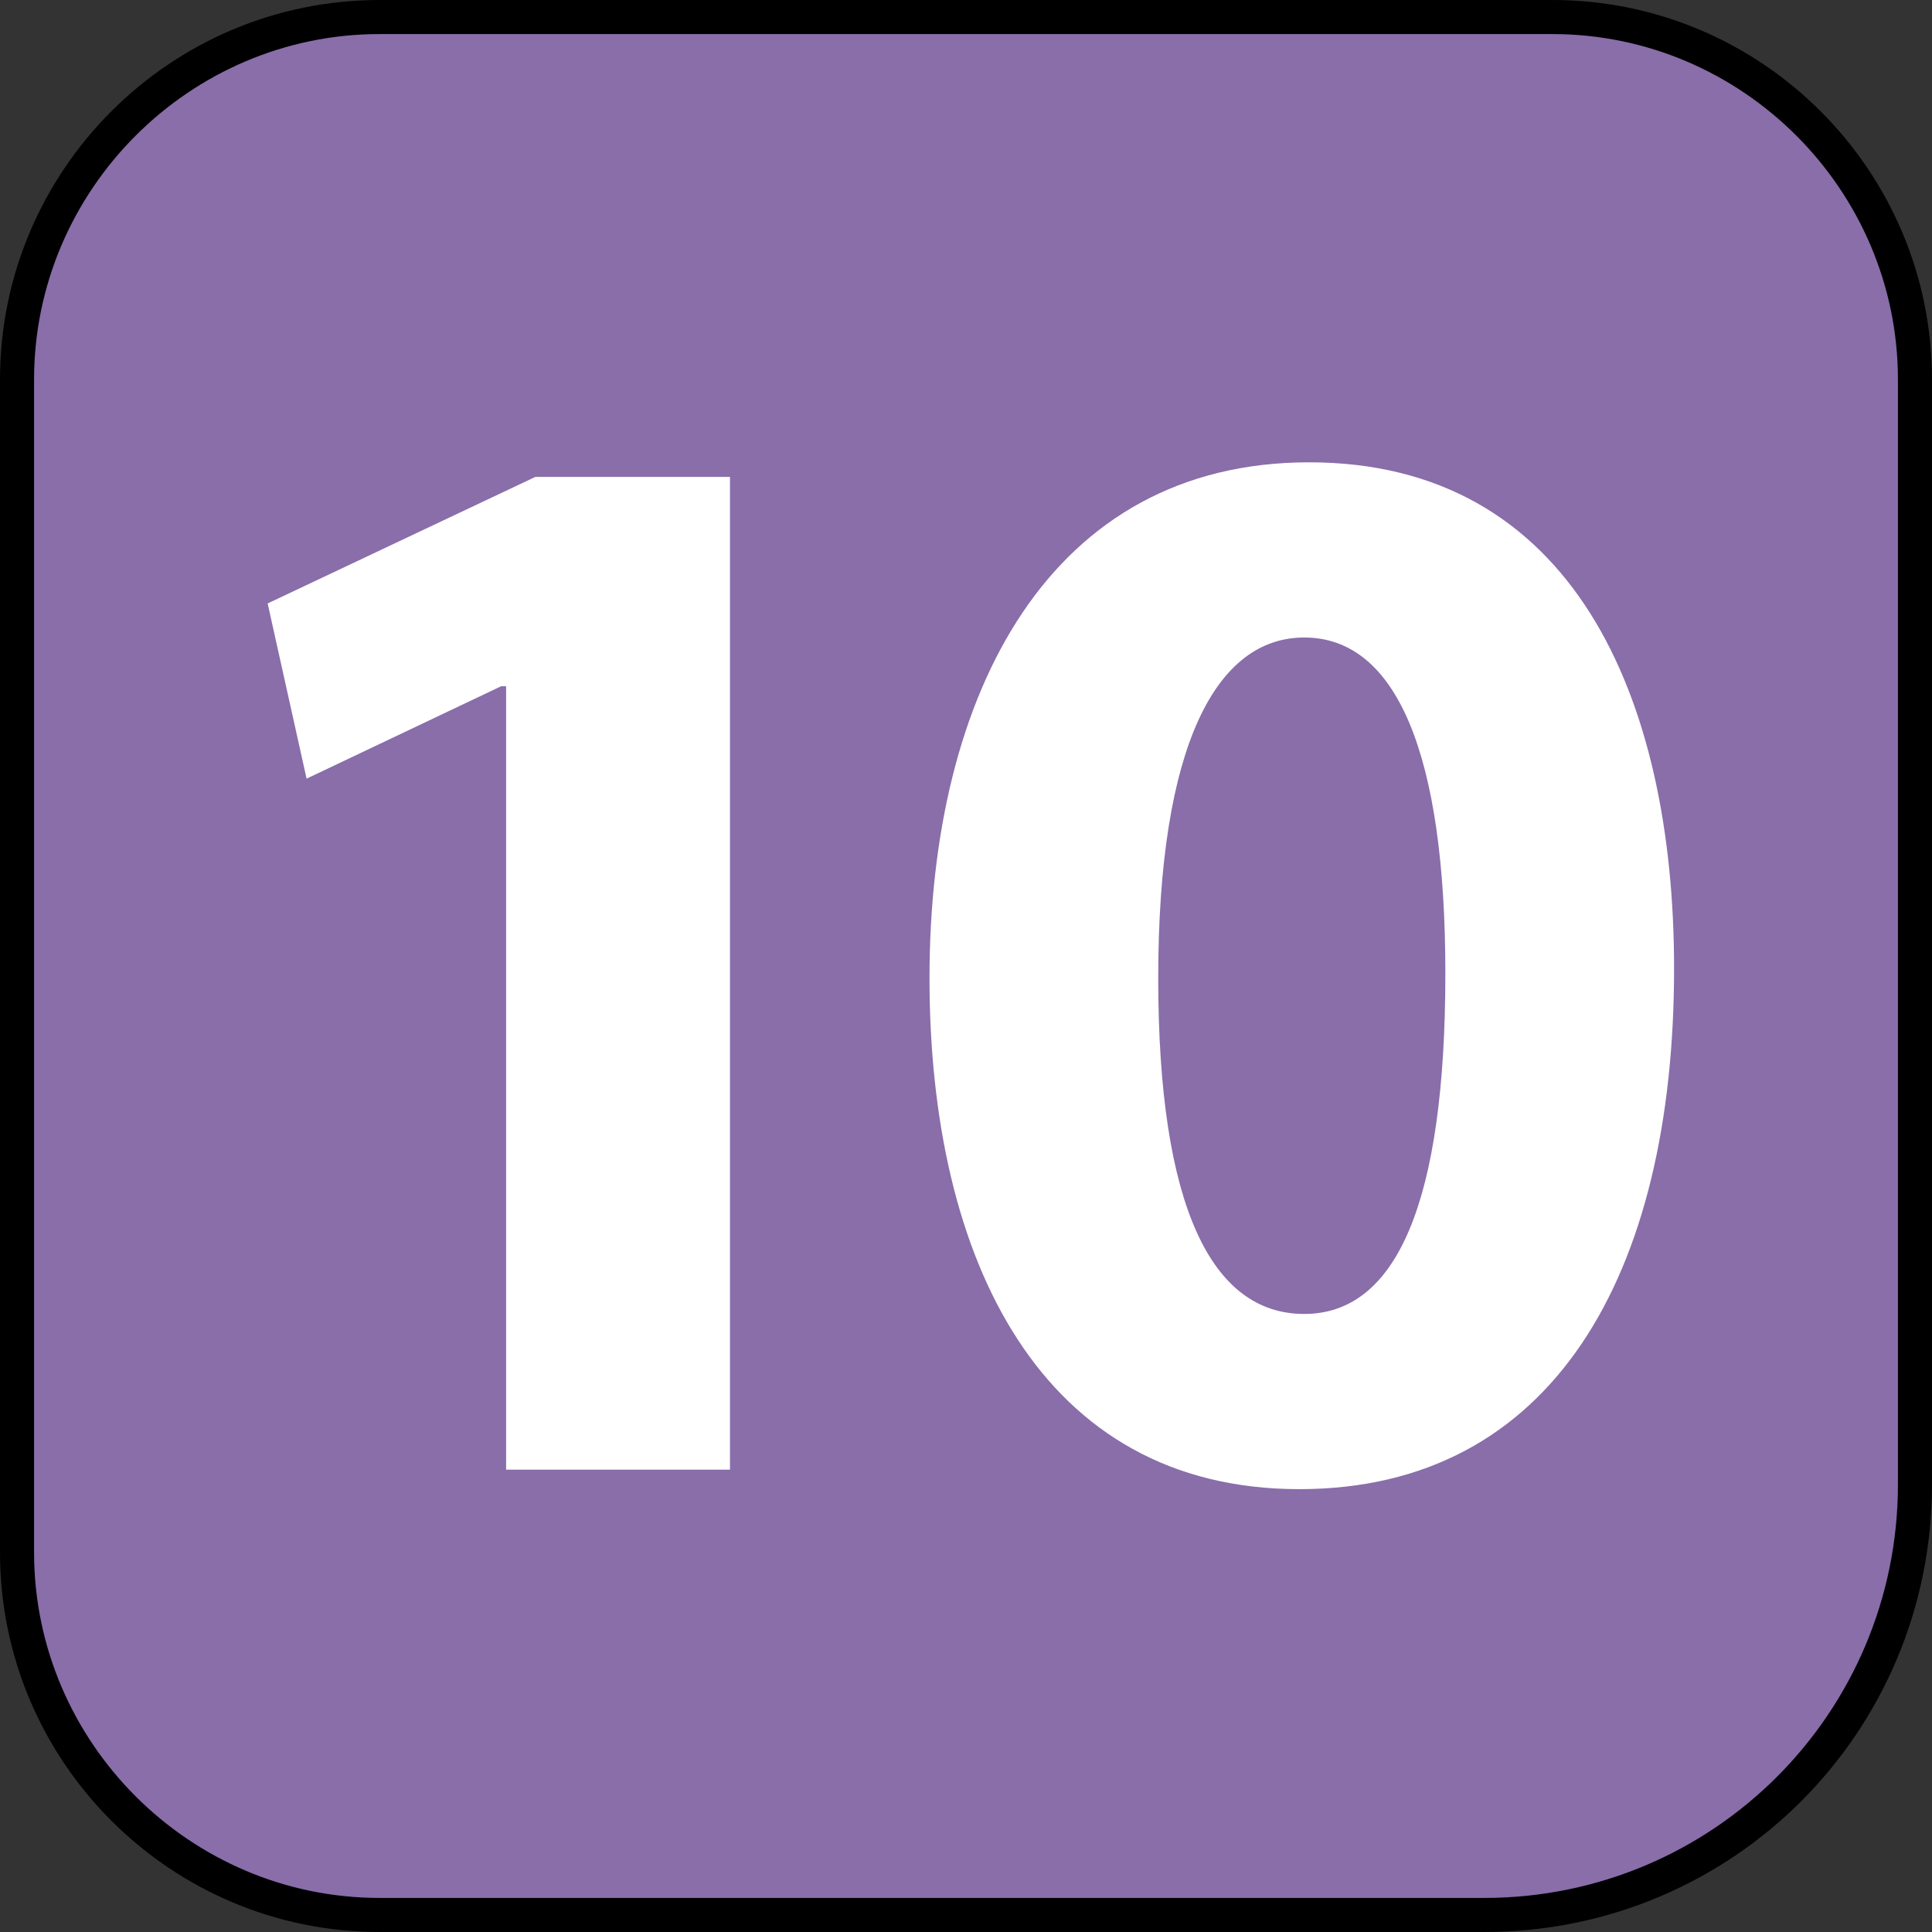
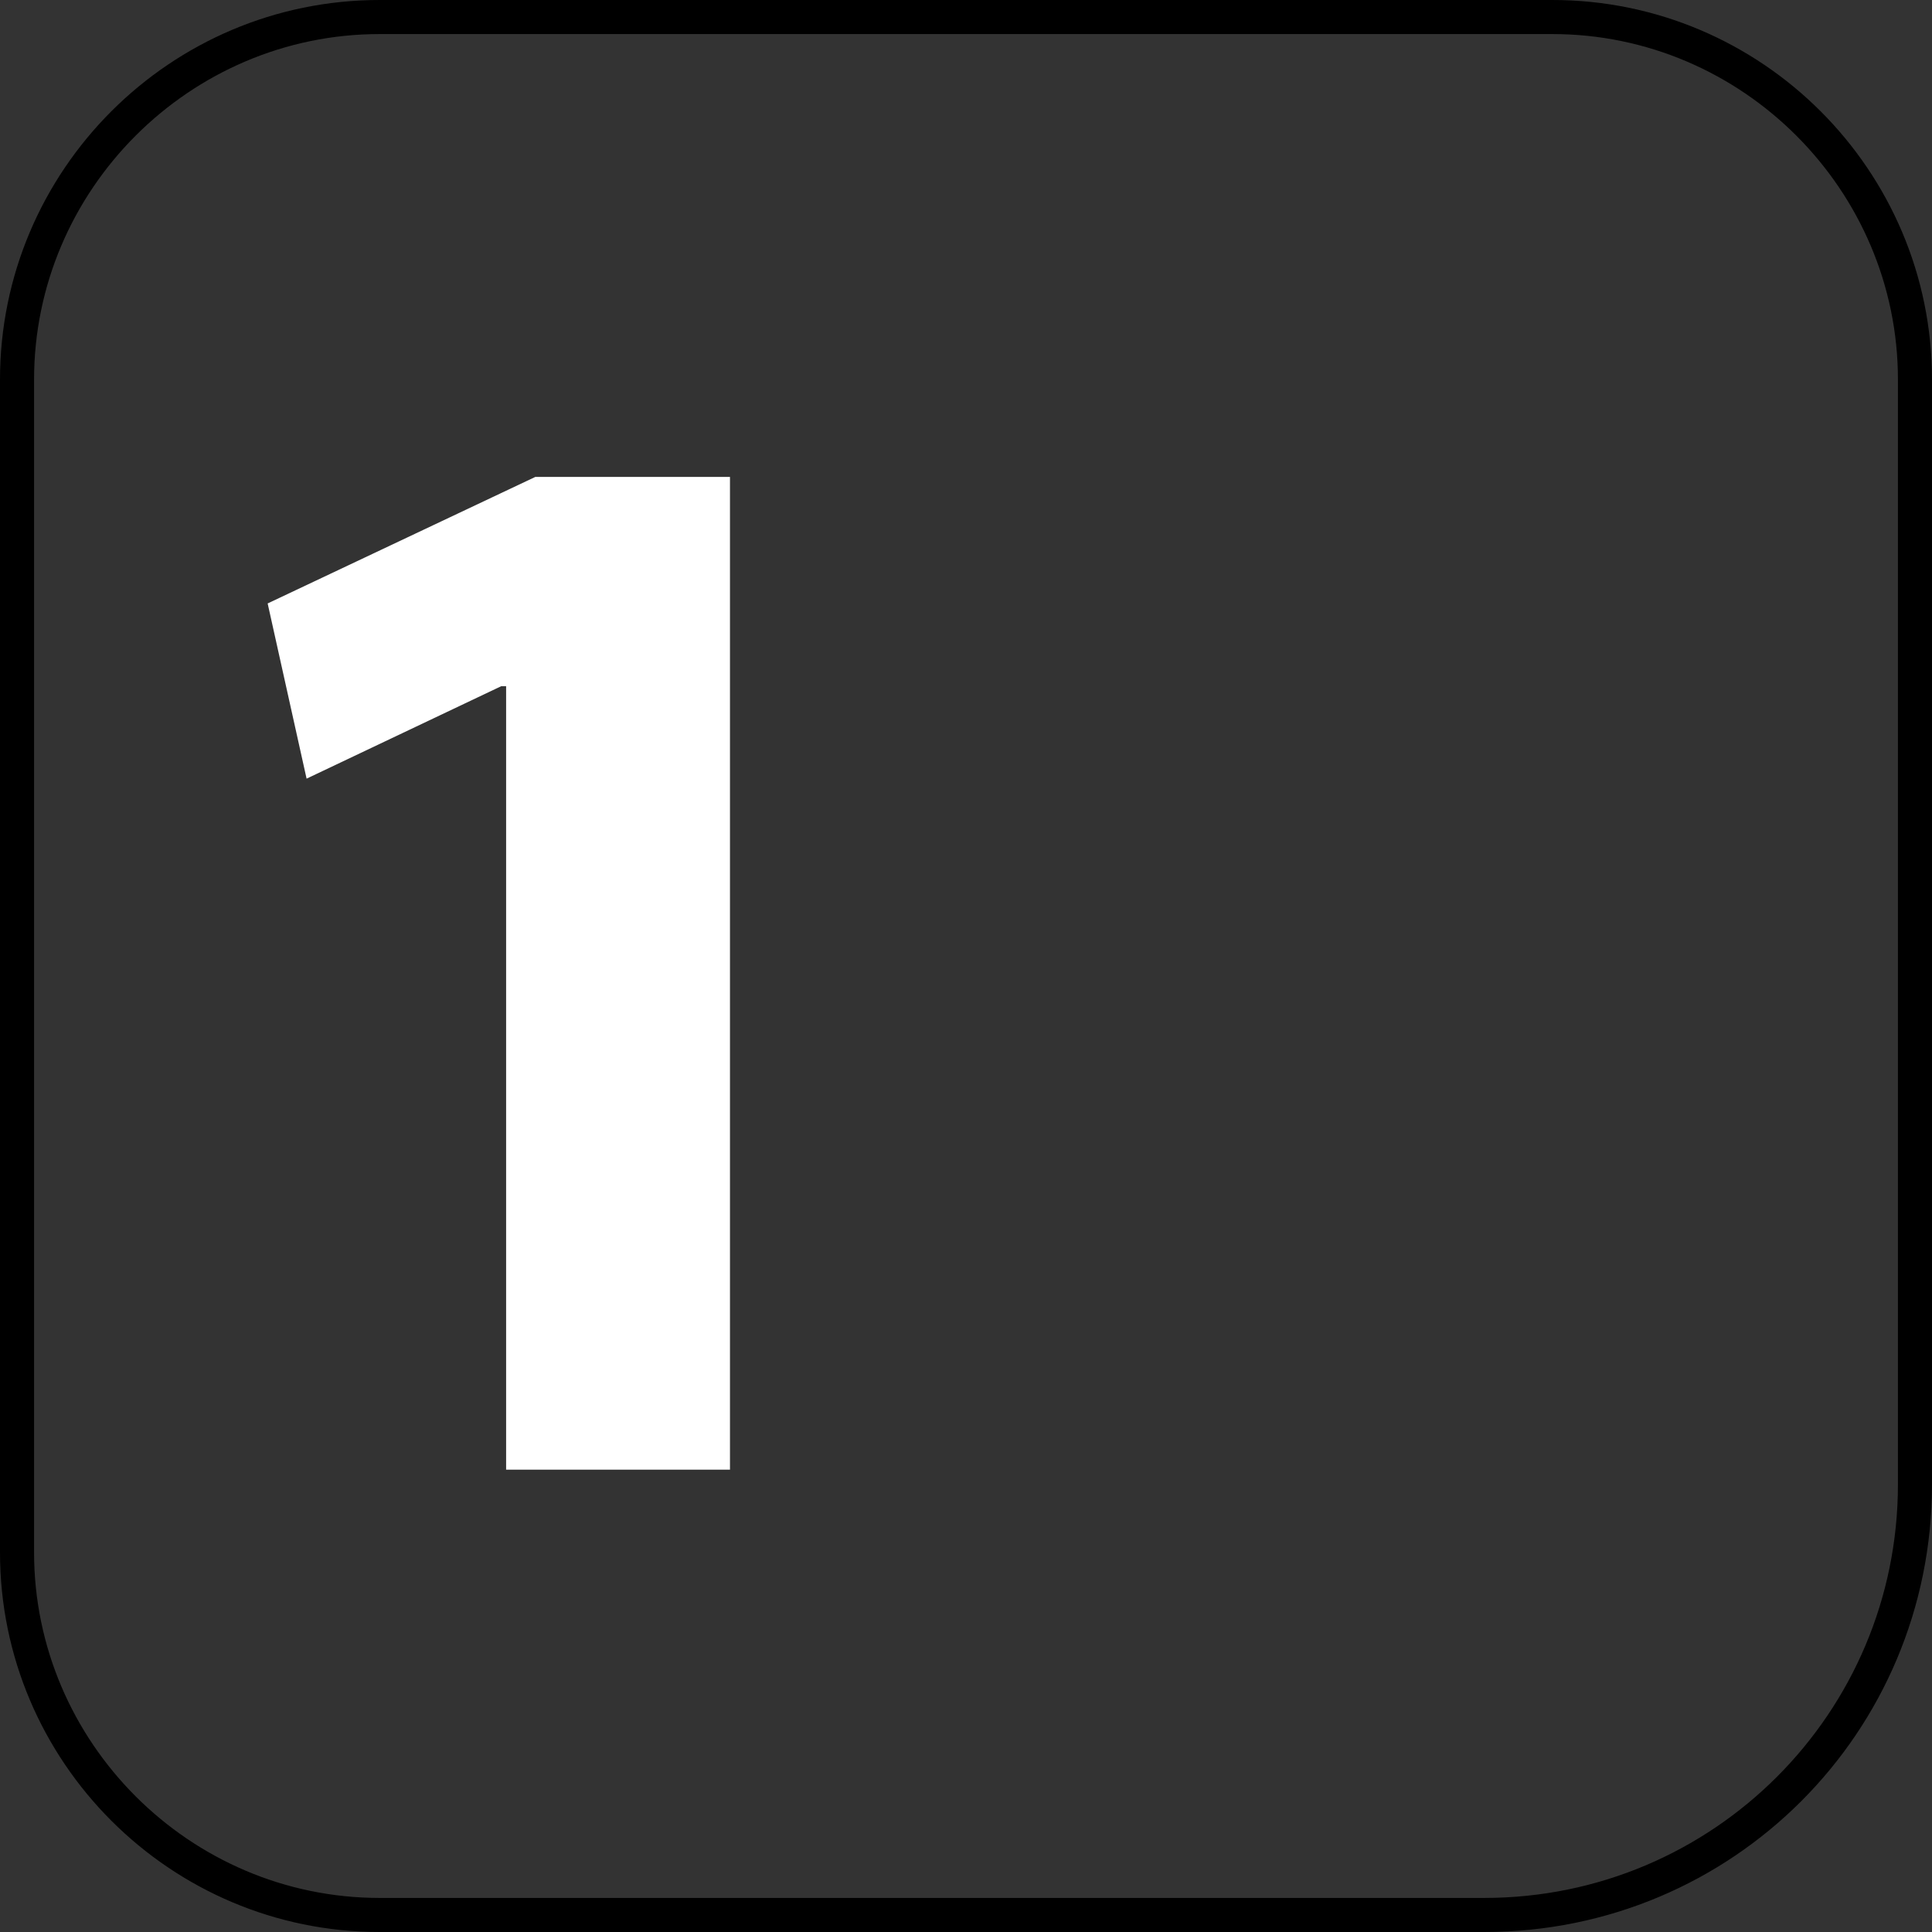
<svg xmlns="http://www.w3.org/2000/svg" version="1.0" id="Calque_1" x="0px" y="0px" viewBox="0 0 39.7 39.7" enable-background="new 0 0 39.7 39.7" xml:space="preserve">
  <rect x="0" y="0" width="39.7" height="39.7" fill="#333333" stroke="none" />
  <g>
    <g>
-       <path fill="#896EAA" d="M30.5,39.3H7.8c-4.1,0-7.4-3.3-7.4-7.4V7.8c0-4.1,3.3-7.4,7.4-7.4h24.1c4.1,0,7.4,3.3,7.4,7.4v22.7    C39.3,35.4,35.4,39.3,30.5,39.3" />
      <path d="M30.5,39.7H7.8c-4.3,0-7.8-3.5-7.8-7.8V7.8C0,3.5,3.5,0,7.8,0h24.1c4.3,0,7.8,3.5,7.8,7.8v22.7    C39.7,35.6,35.6,39.7,30.5,39.7z M7.8,0.7c-3.9,0-7.1,3.2-7.1,7.1v24.1c0,3.9,3.2,7.1,7.1,7.1h22.7c4.7,0,8.5-3.8,8.5-8.5V7.8    c0-3.9-3.2-7.1-7.1-7.1H7.8z" />
    </g>
    <g>
      <path fill="#FFFFFF" d="M10.3,14.1L10.3,14.1l-4,1.9l-0.8-3.6L11,9.8H15v20.4h-4.6V14.1z" />
-       <path fill="#FFFFFF" d="M34.4,19.9c0,6.3-2.5,10.7-7.7,10.7c-5.3,0-7.6-4.7-7.6-10.5c0-5.9,2.5-10.6,7.8-10.6    C32.3,9.5,34.4,14.3,34.4,19.9z M23.8,20.1c0,4.7,1.1,6.9,3,6.9c1.9,0,2.9-2.3,2.9-7c0-4.5-1-6.9-2.9-6.9    C25,13.1,23.8,15.3,23.8,20.1z" />
    </g>
  </g>
</svg>